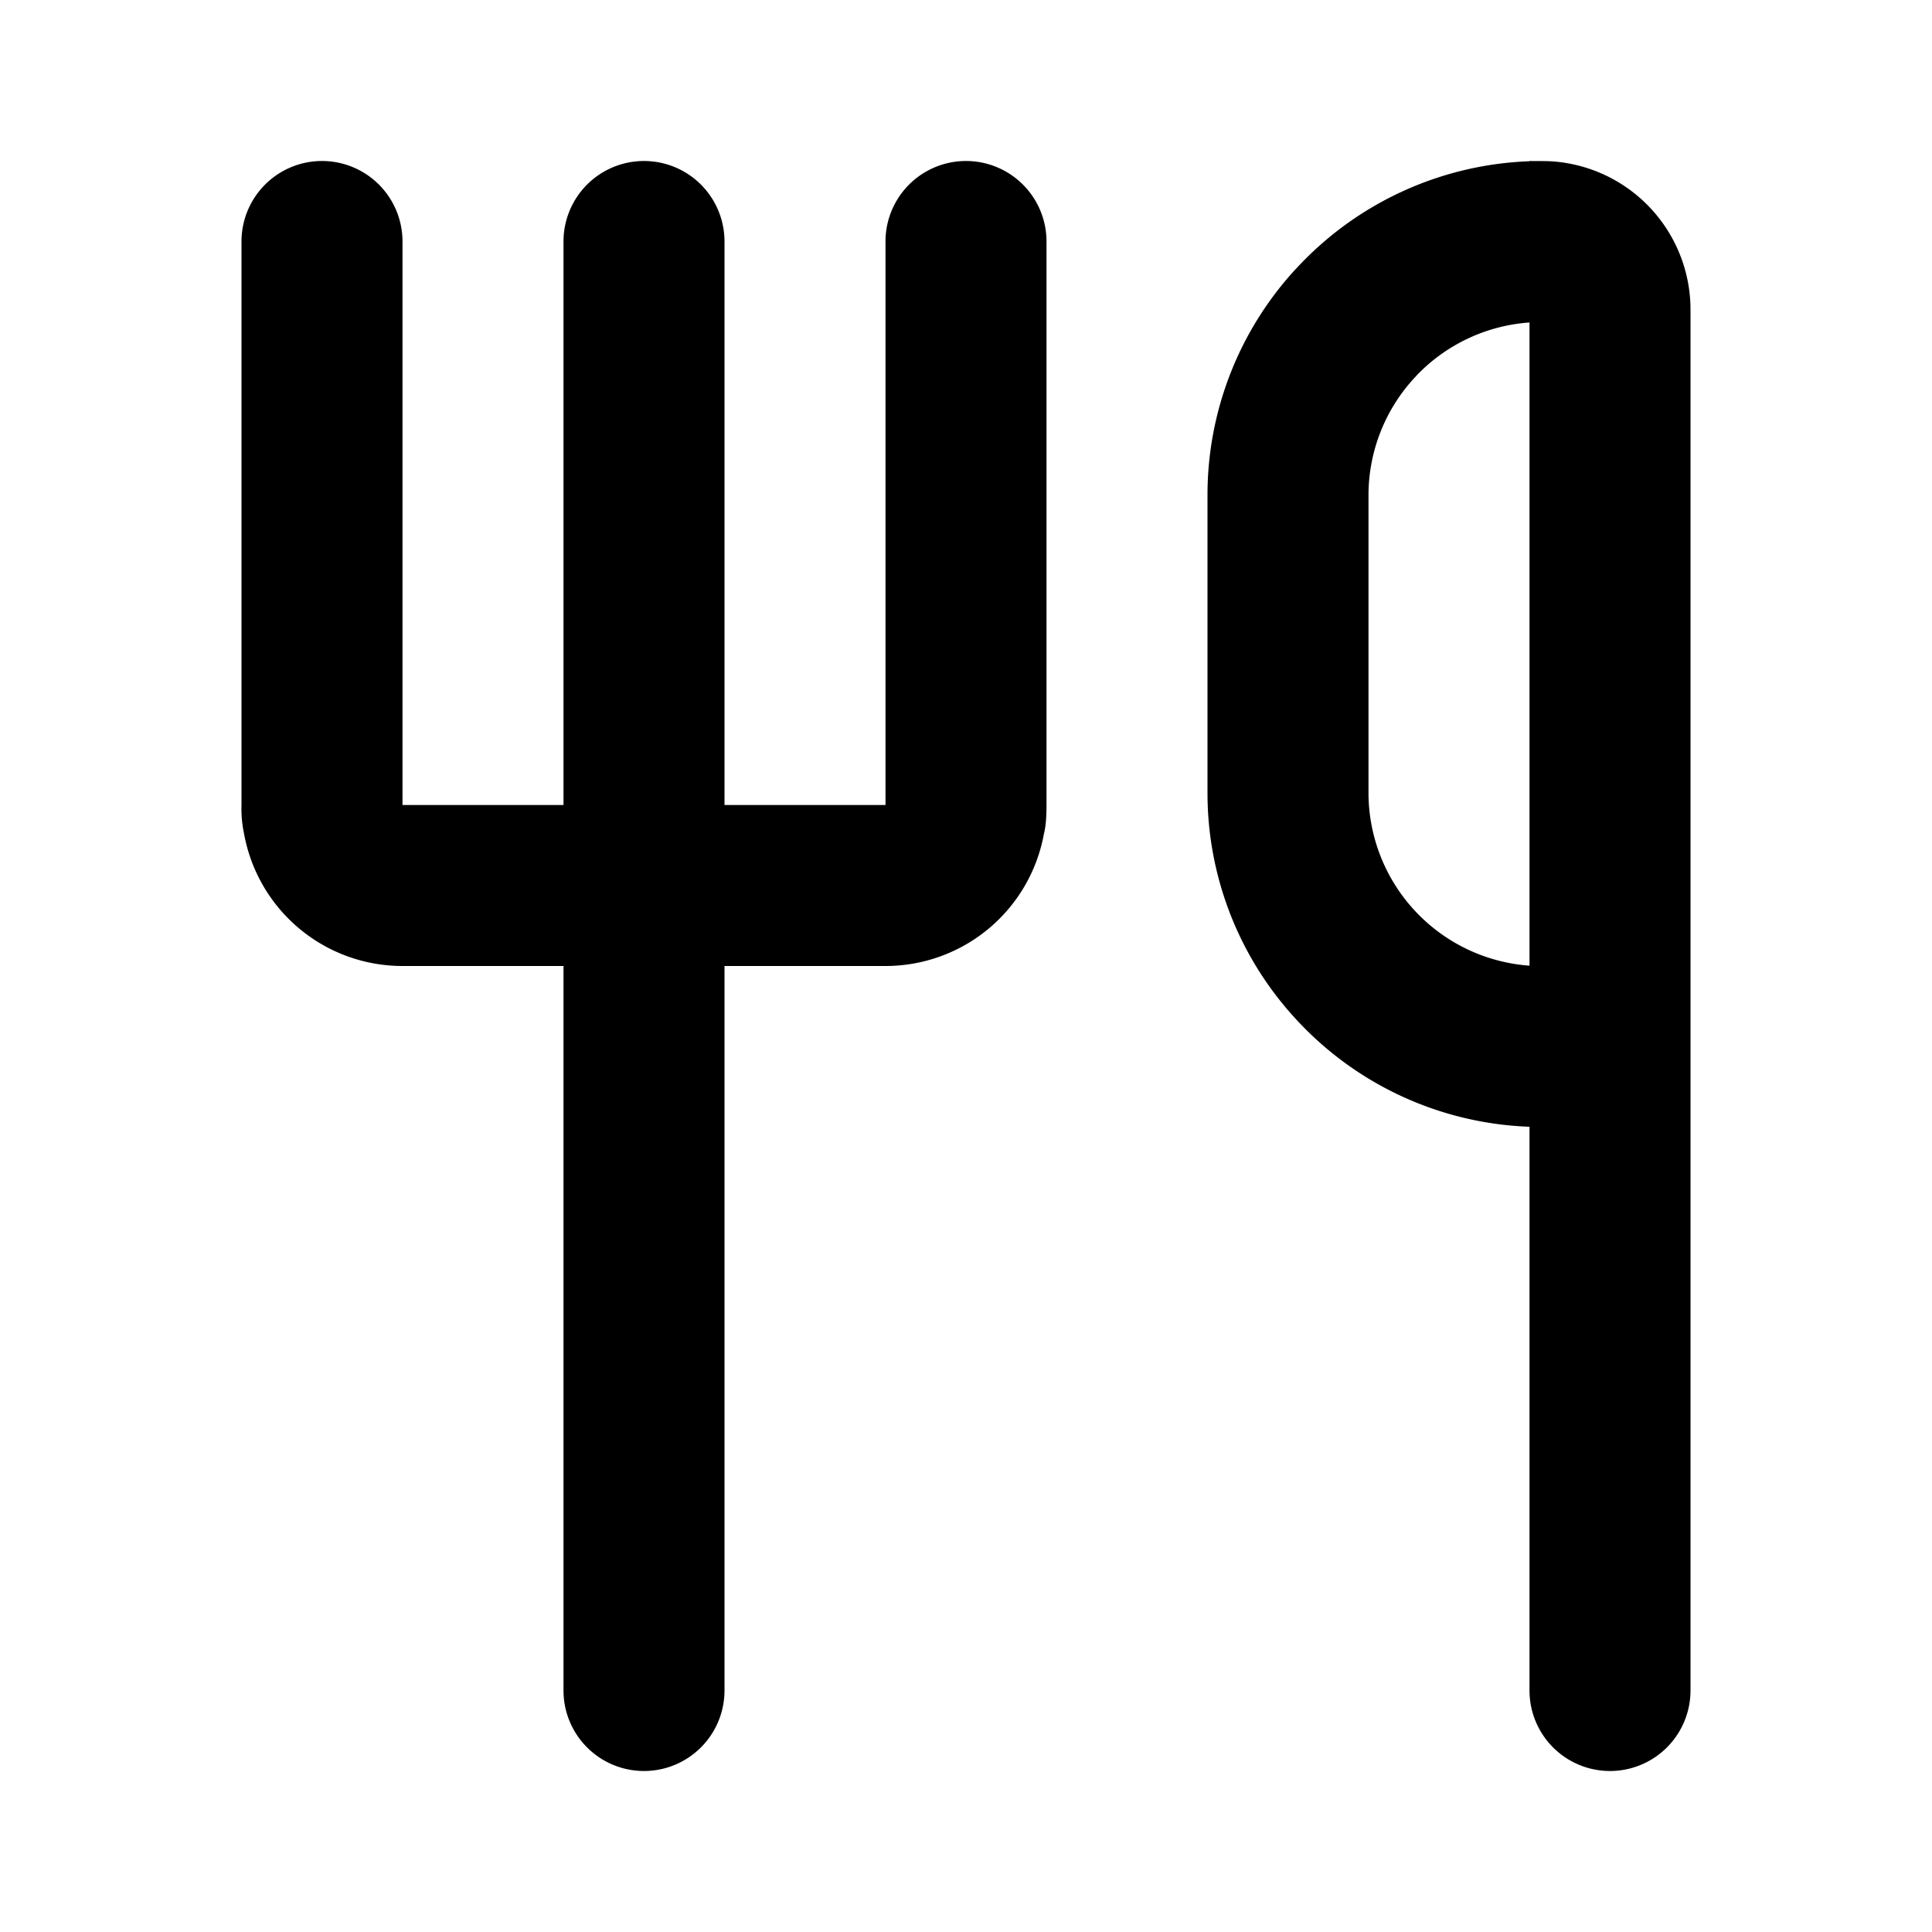
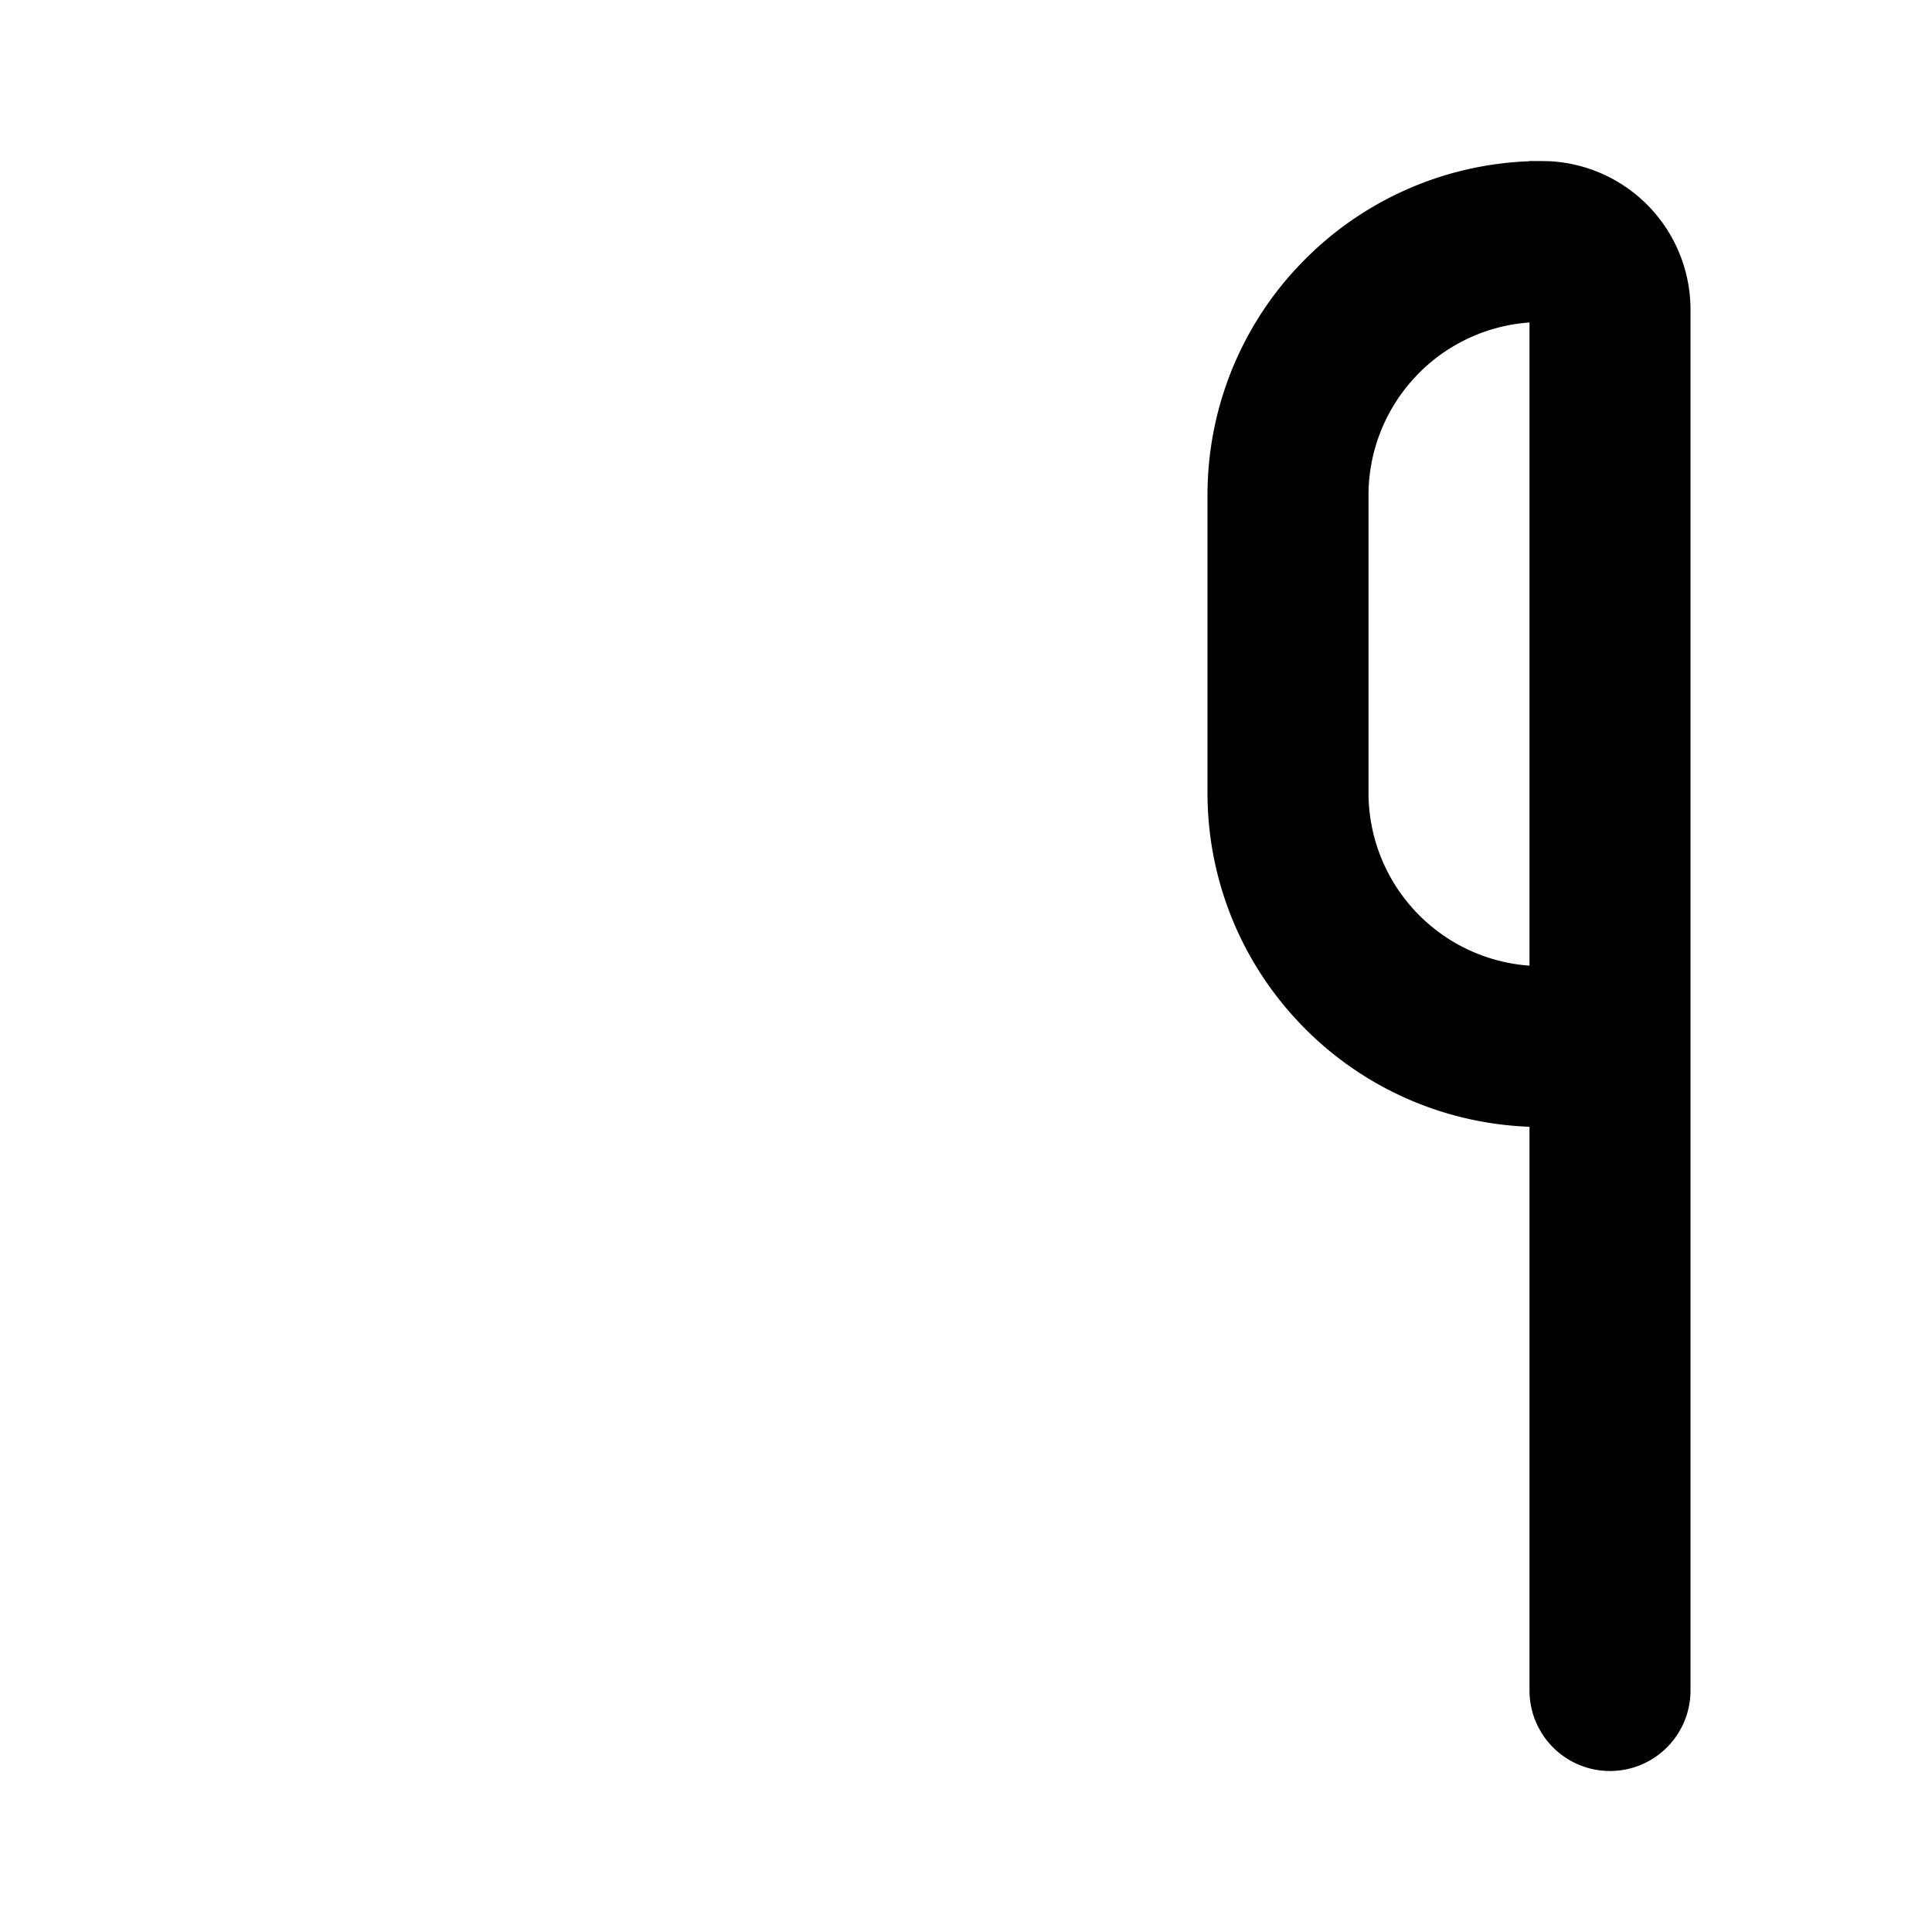
<svg xmlns="http://www.w3.org/2000/svg" width="24" height="24" viewBox="0 0 24 24">
-   <path d="M3 10V3a1 1 0 0 1 2 0v7h2V3a1 1 0 0 1 2 0v7h2V3a1 1 0 1 1 2 0v7c0 .161-.01.272-.031.353A2 2 0 0 1 11 12H9v9a1 1 0 1 1-2 0v-9H5a2 2 0 0 1-1.969-1.647A1.487 1.487 0 0 1 3 10Z" />
  <path fill-rule="evenodd" clip-rule="evenodd" d="M16.094 3.345A4.143 4.143 0 0 1 19 2.003V2h.006l.057.001a4.288 4.288 0 0 1 .193.002A1.846 1.846 0 0 1 21 3.846V21a1 1 0 1 1-2 0v-7.003a4.142 4.142 0 0 1-2.906-1.342A4.139 4.139 0 0 1 15 9.846V6.154a4.14 4.14 0 0 1 1.094-2.81Zm1.503 1.32A2.148 2.148 0 0 1 19 4.006v7.99a2.154 2.154 0 0 1-2-2.149V6.154a2.148 2.148 0 0 1 .597-1.488Z" />
</svg>